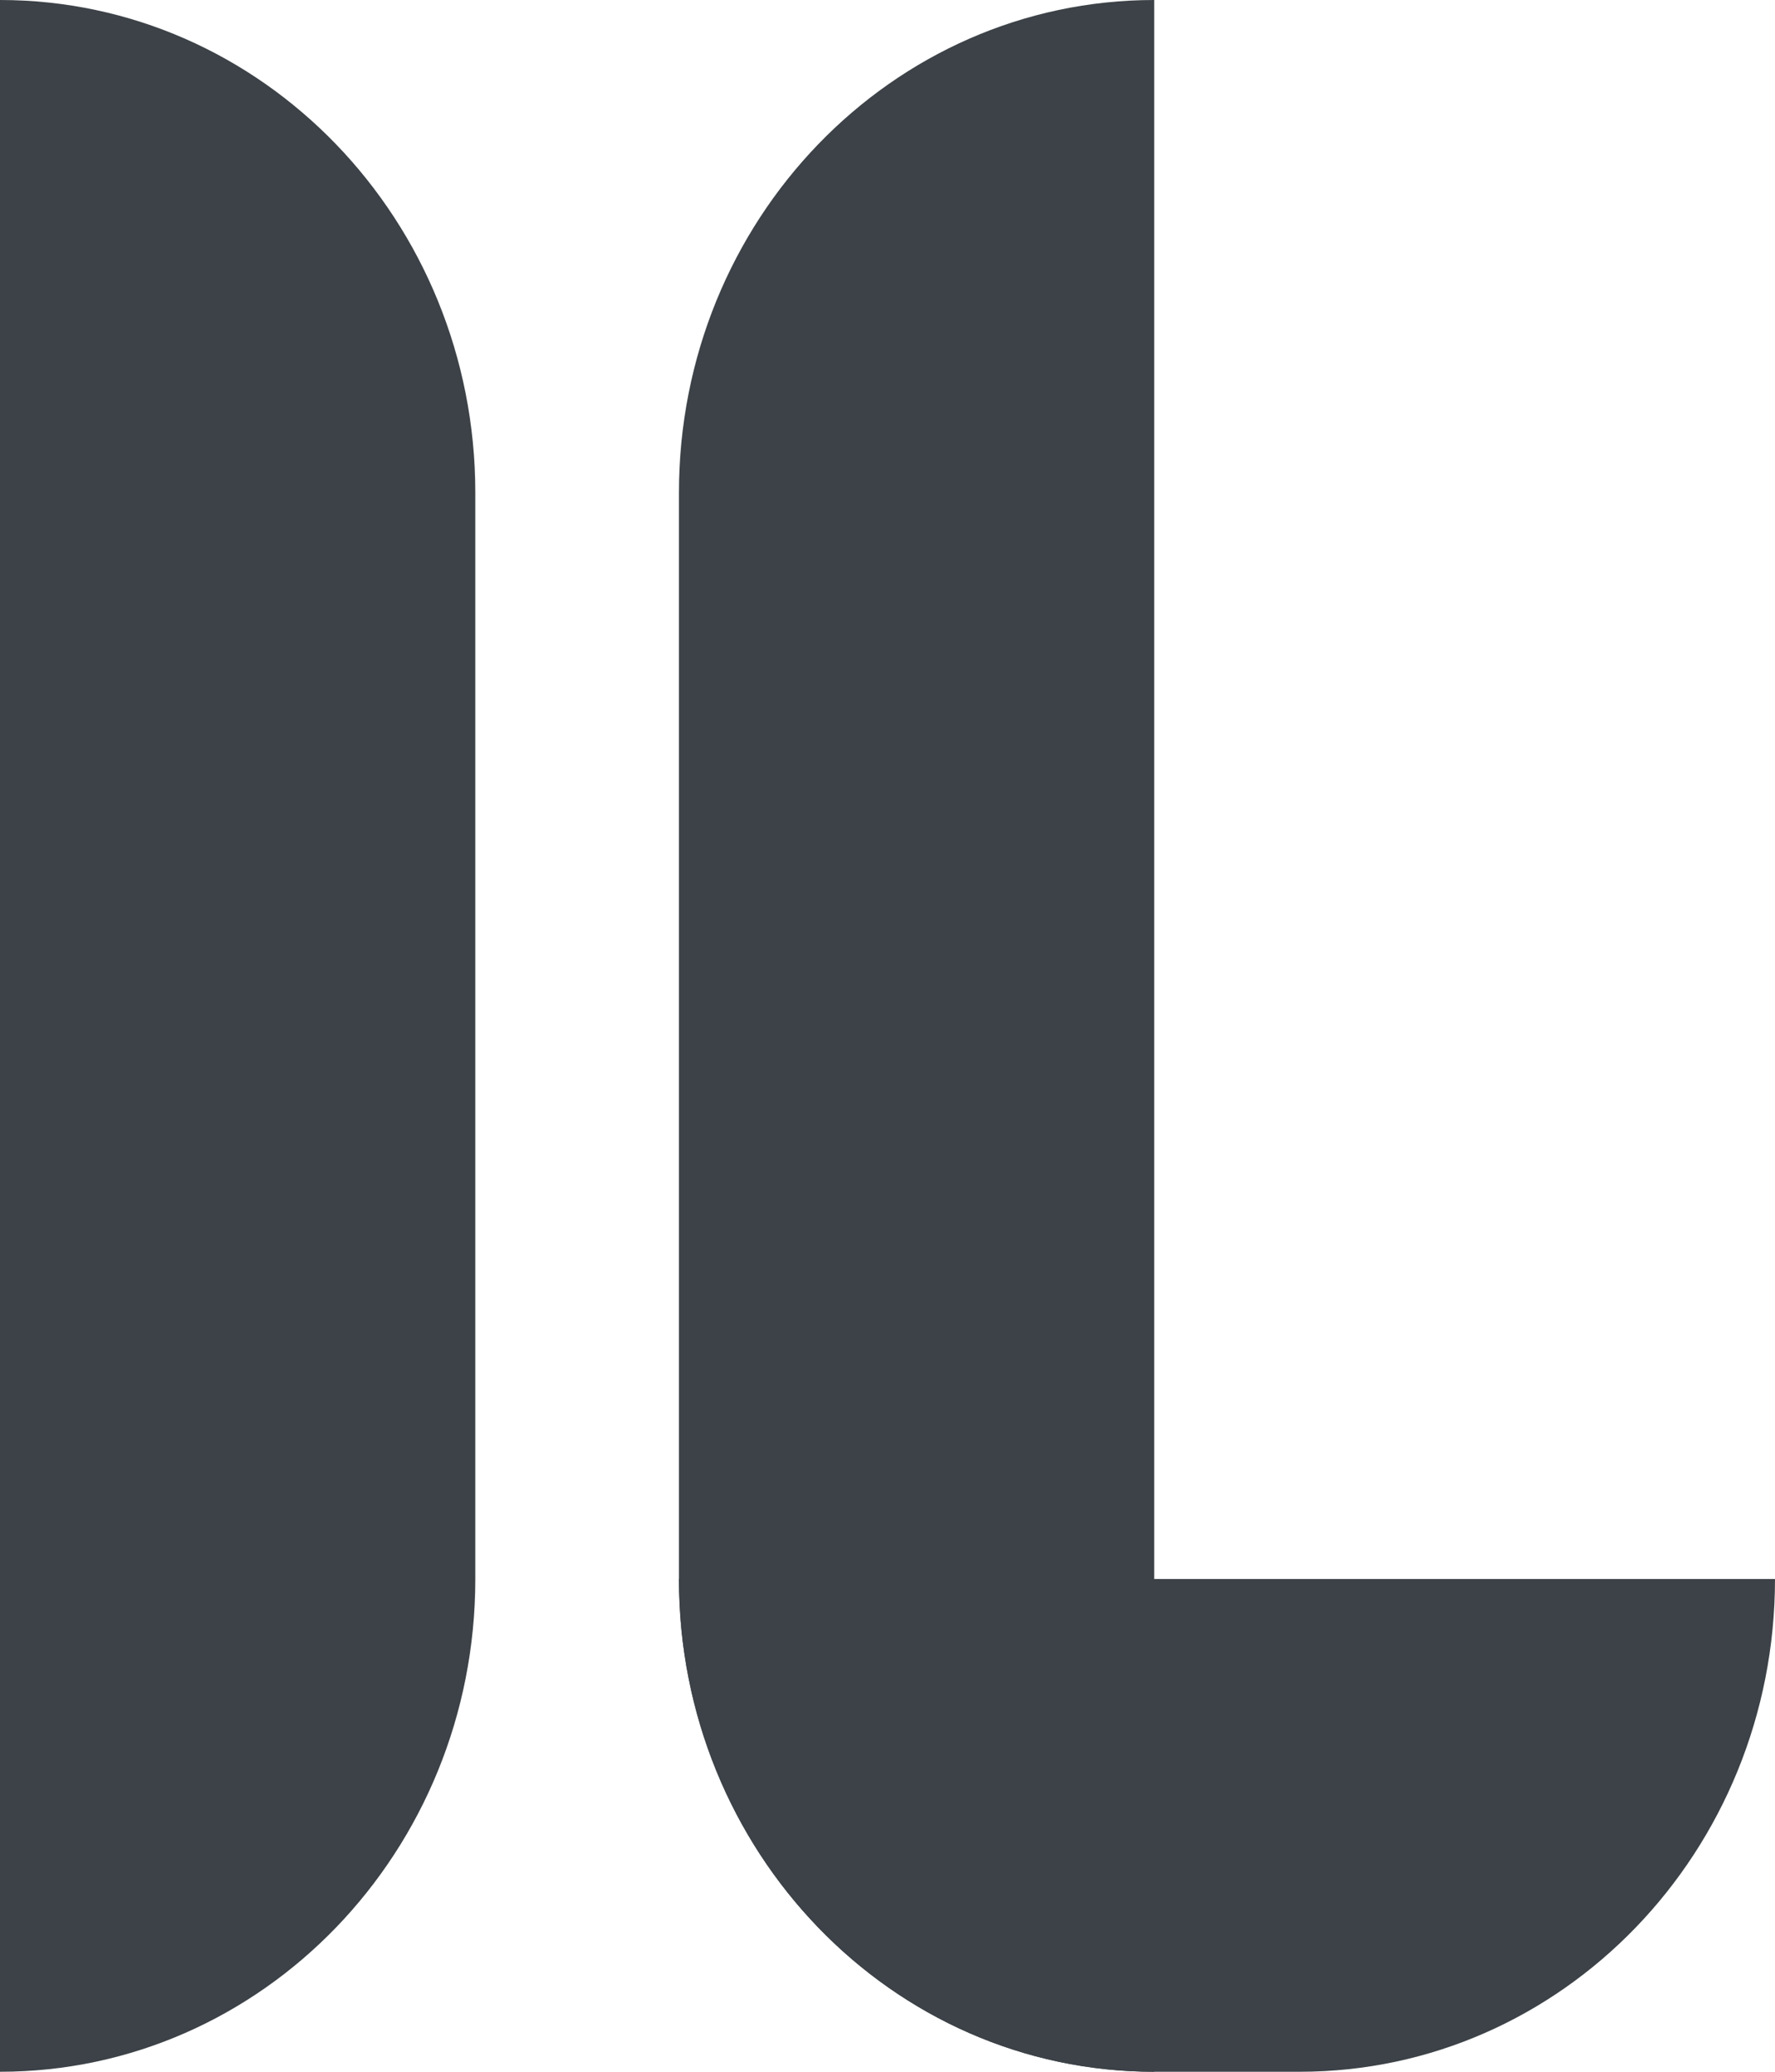
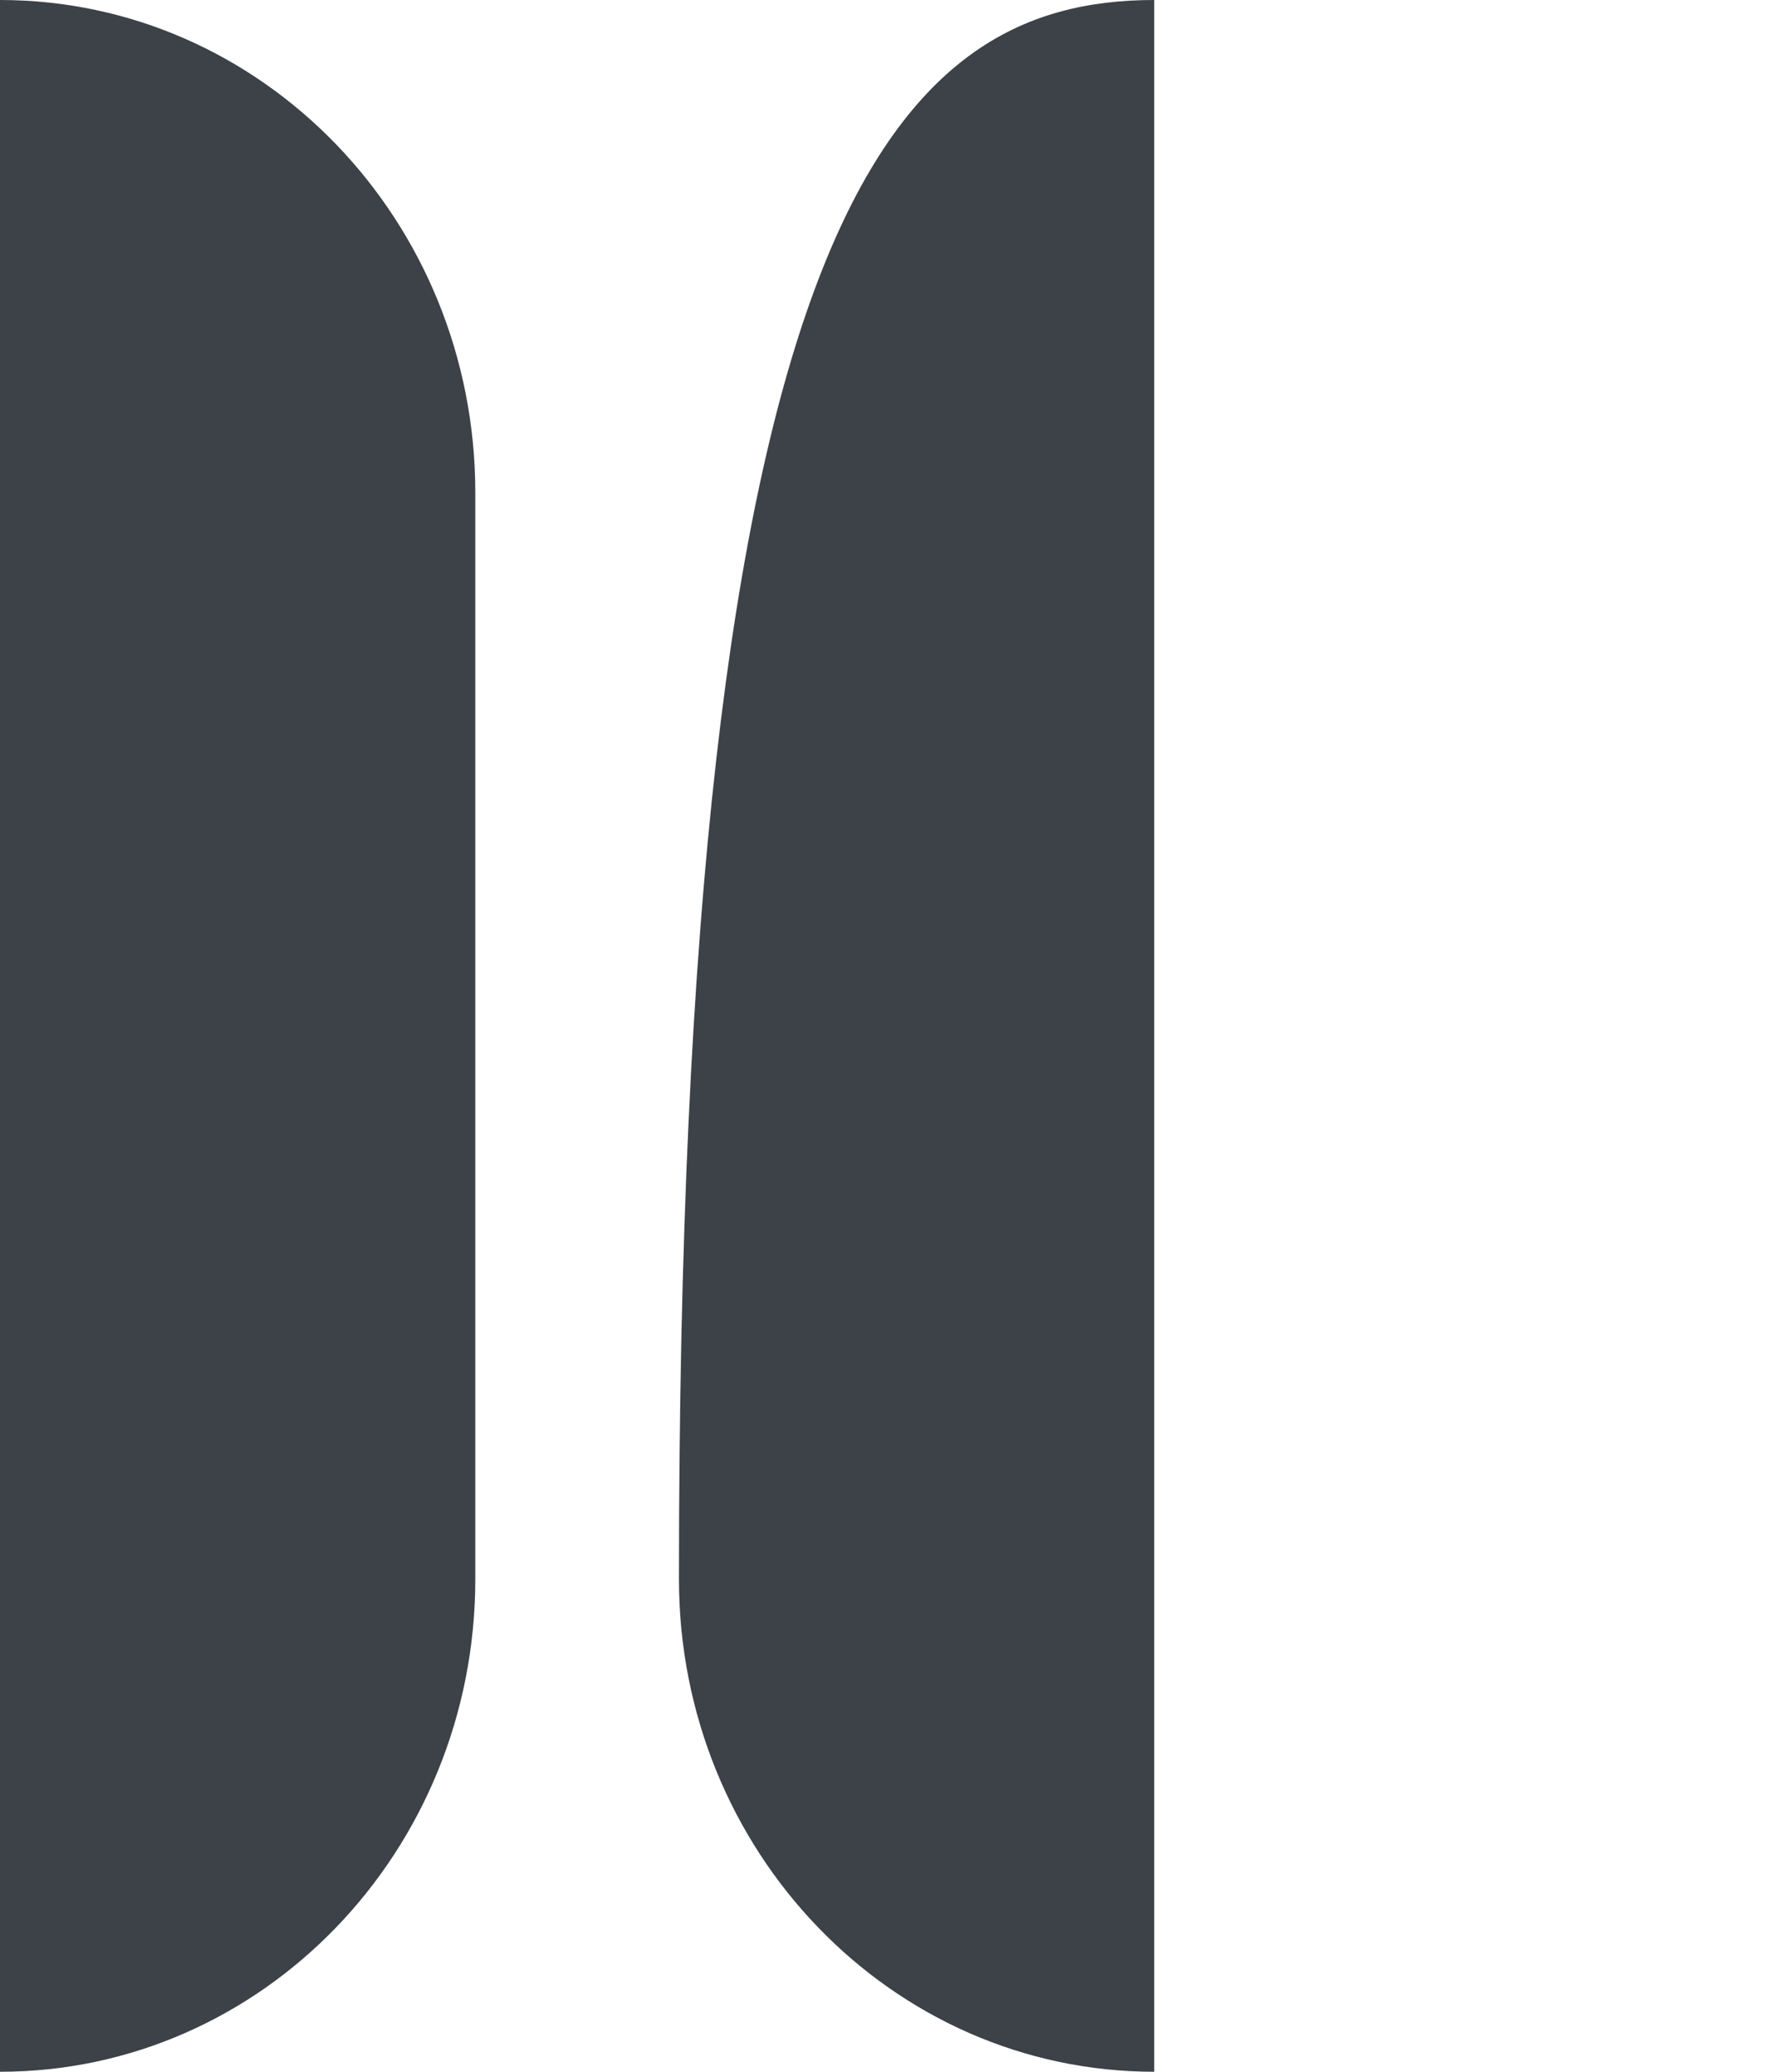
<svg xmlns="http://www.w3.org/2000/svg" width="18" height="21" viewBox="0 0 18 21" fill="none">
  <g clip-path="url(#clip0_402_401)">
    <path d="M0 0C2.662 0 4.82 2.236 4.82 4.995V16.005C4.82 18.764 2.662 21 0 21V0Z" fill="#3C4247" />
-     <path d="M11.705 21C9.043 21 6.885 18.764 6.885 16.005V4.995C6.885 2.236 9.043 -2.41177e-07 11.705 0V21Z" fill="#3C4247" />
-     <path d="M18 16.005C18 18.764 15.842 21 13.18 21H11.705C9.043 21 6.885 18.764 6.885 16.005H18Z" fill="#3C4247" />
+     <path d="M11.705 21C9.043 21 6.885 18.764 6.885 16.005C6.885 2.236 9.043 -2.41177e-07 11.705 0V21Z" fill="#3C4247" />
  </g>
  <defs>
    <clipPath id="clip0_402_401">
      <rect width="18" height="21" fill="white" />
    </clipPath>
  </defs>
</svg>